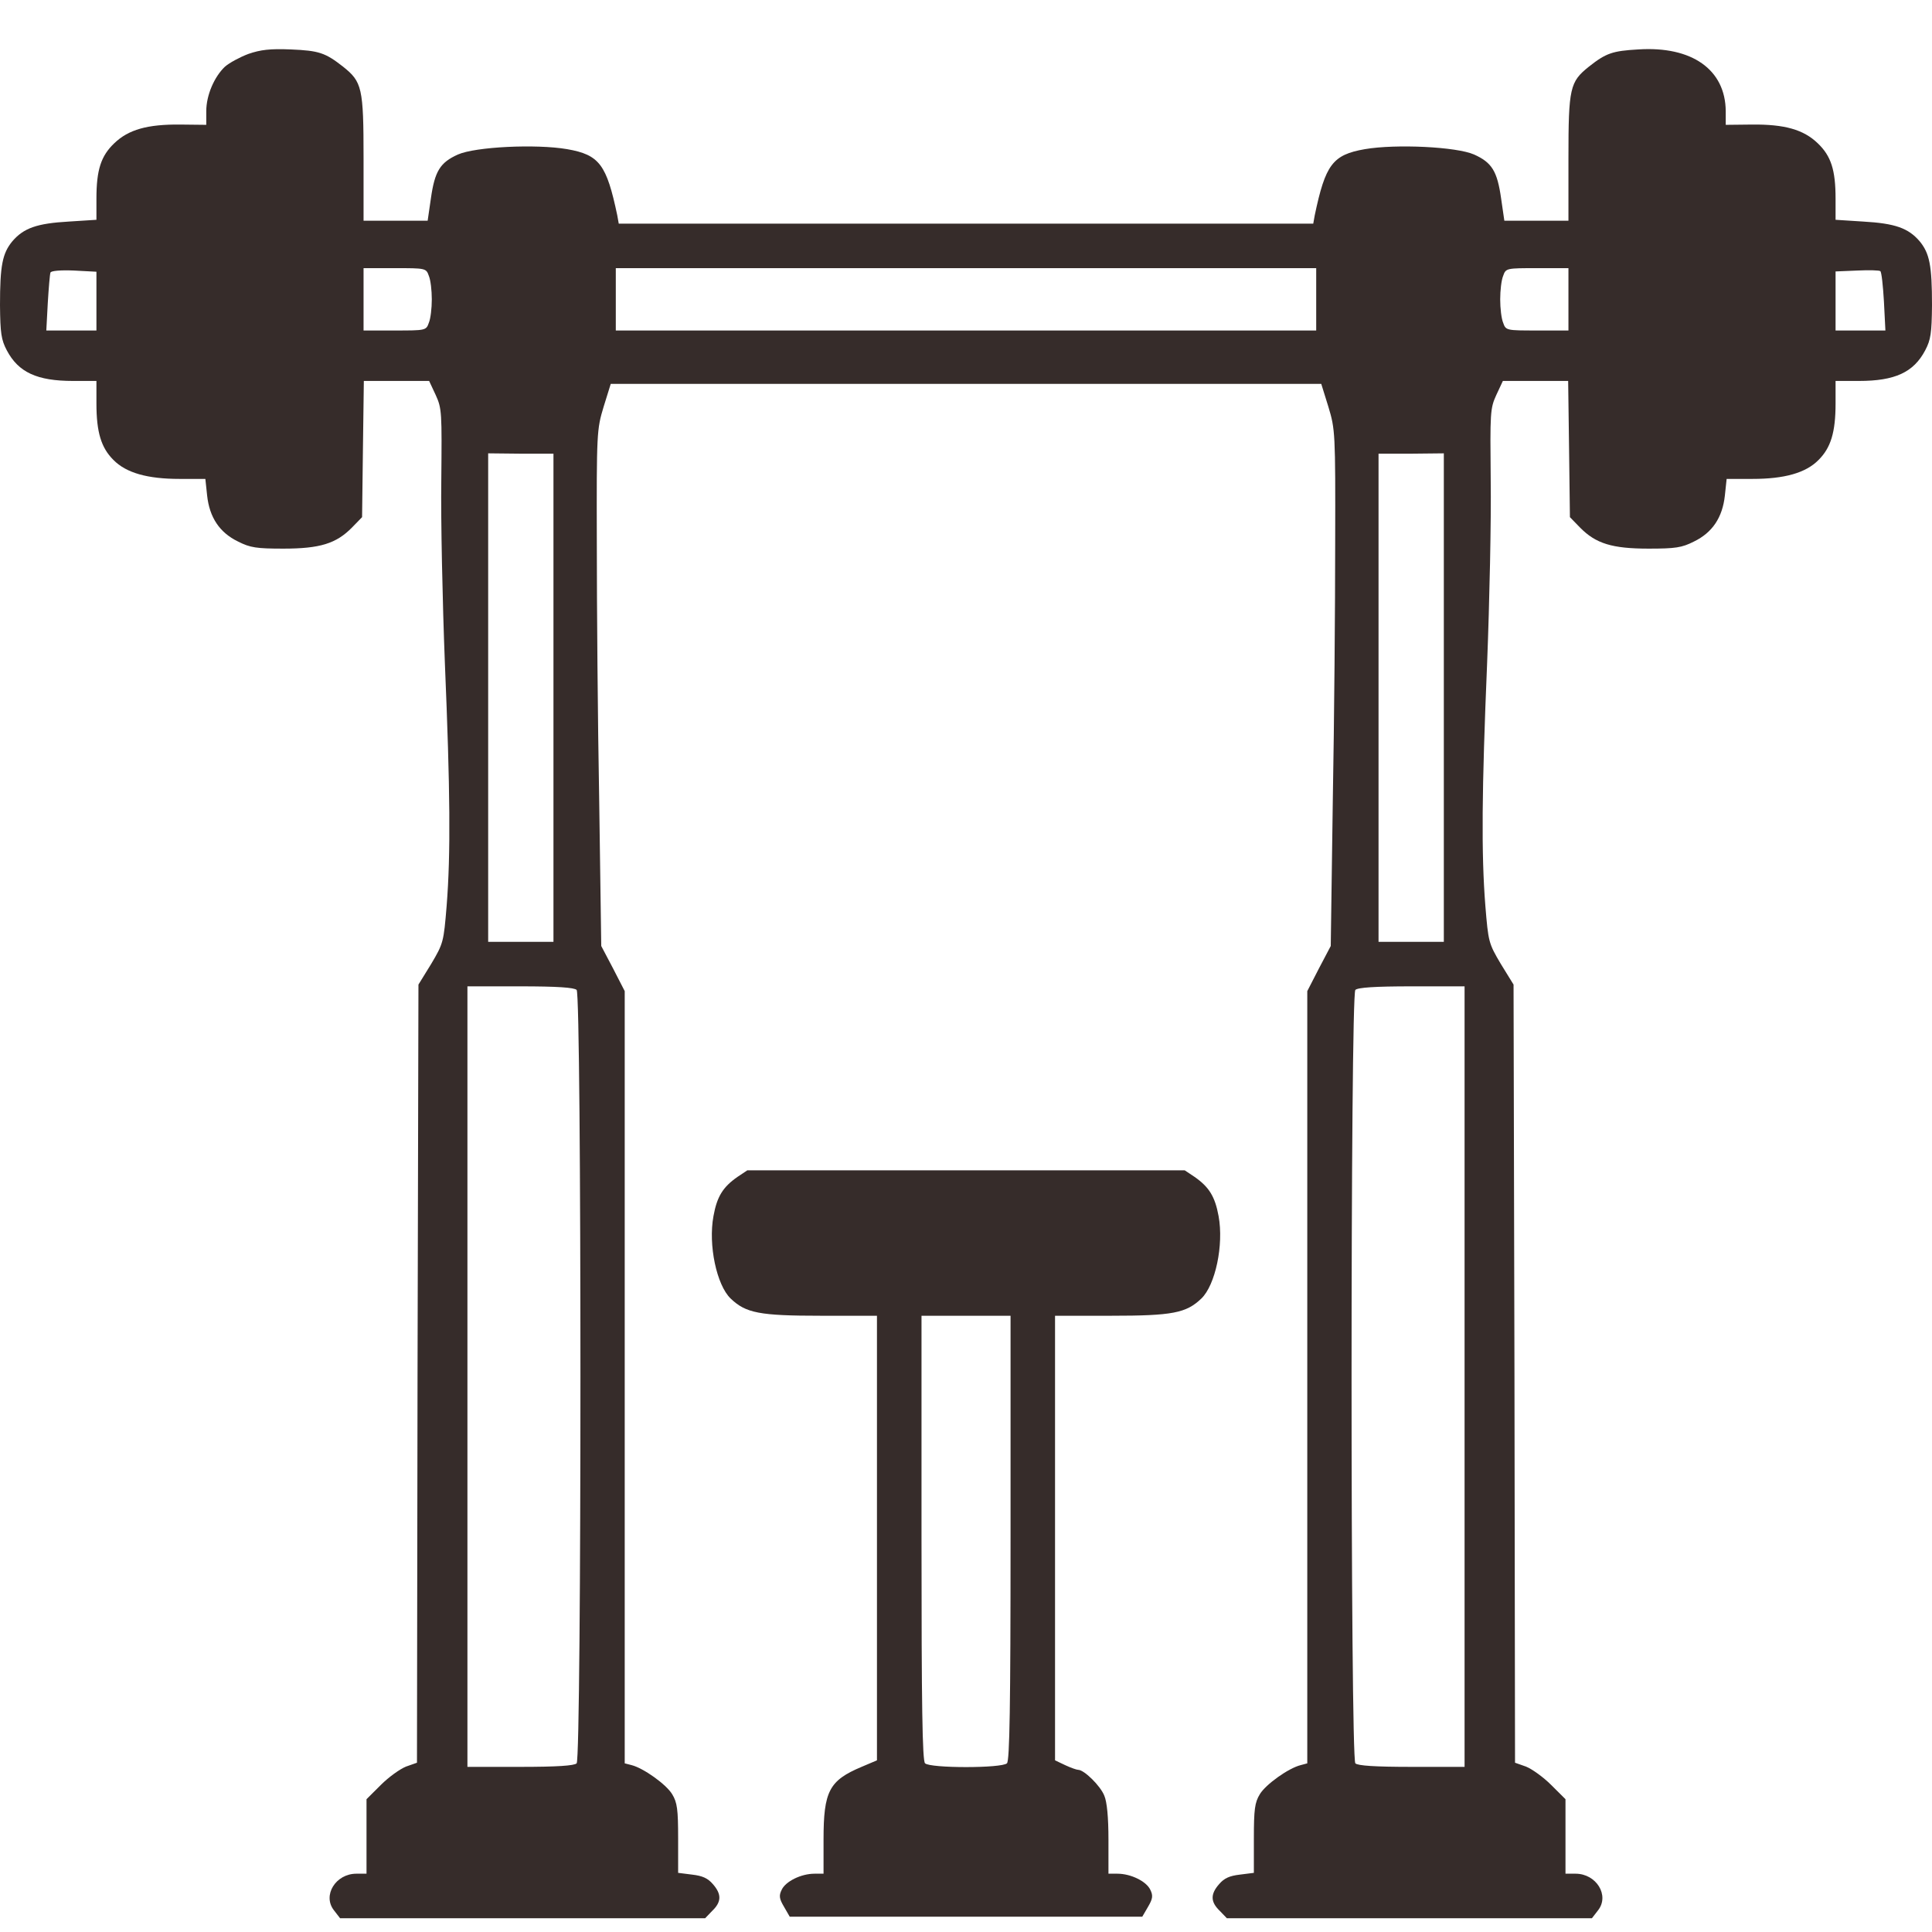
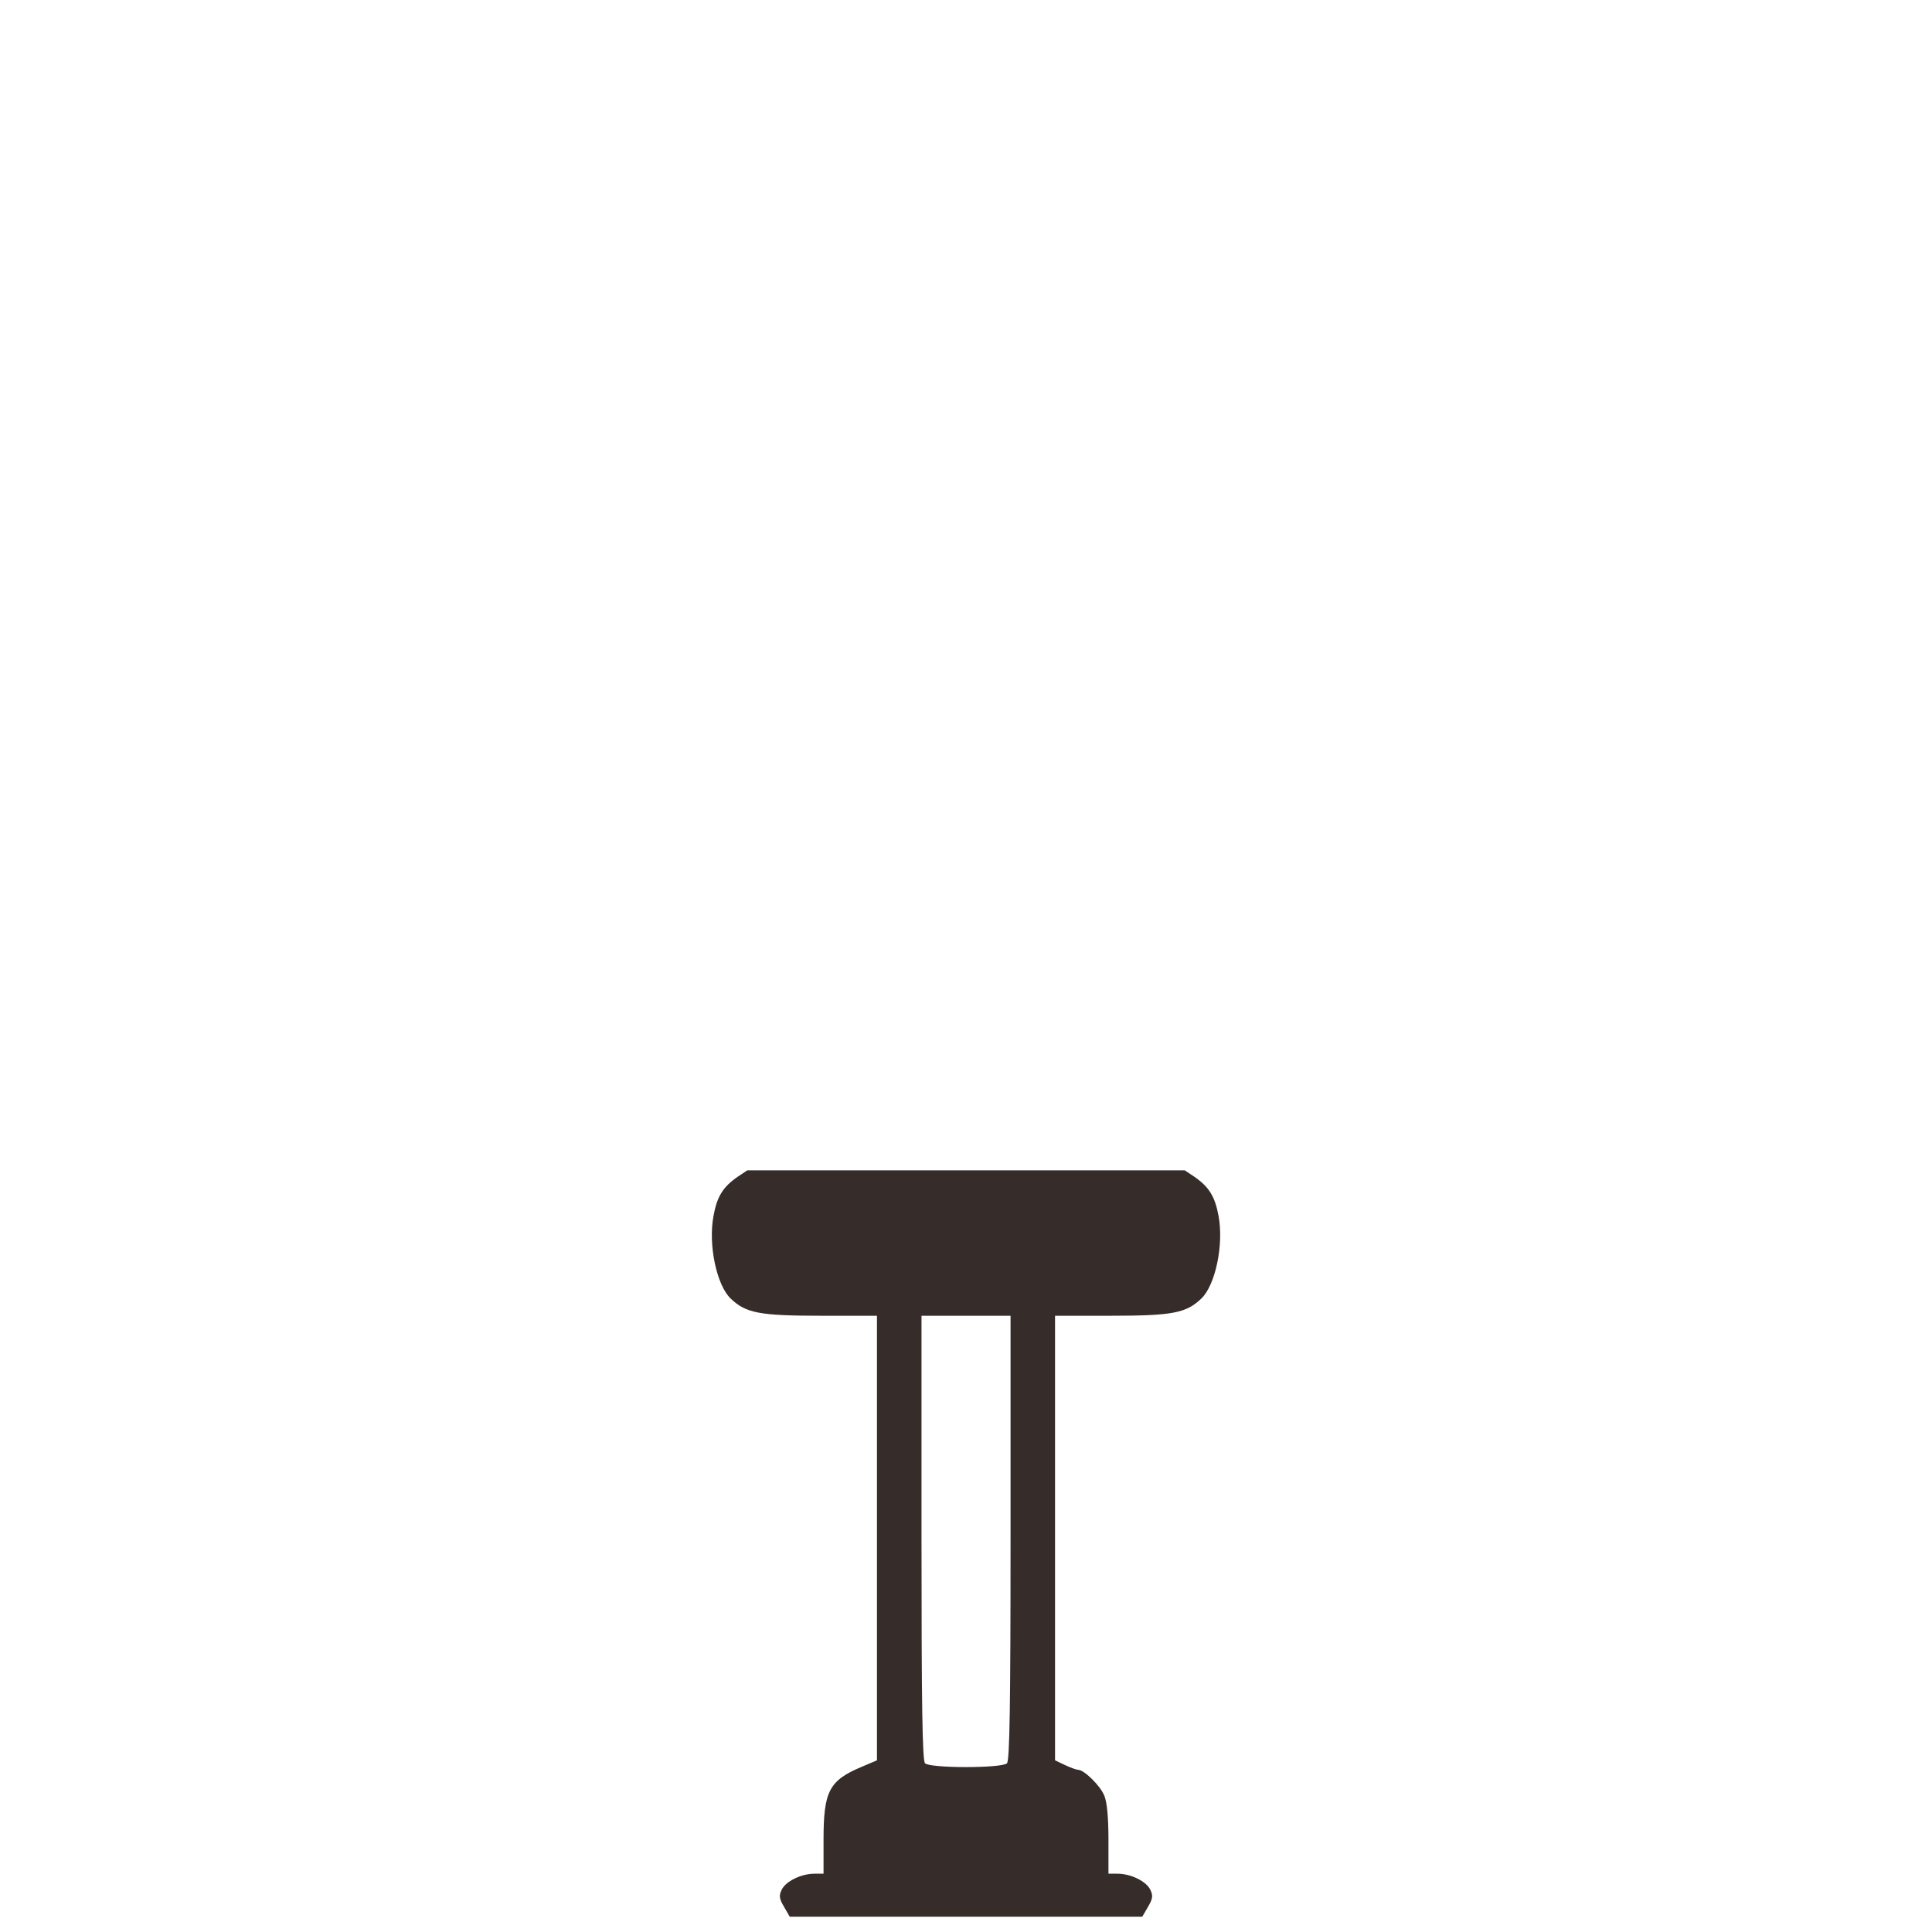
<svg xmlns="http://www.w3.org/2000/svg" width="34" height="34" viewBox="0 0 34 34" fill="none">
-   <path d="M4.371 0.949C4.22 1.006 4.037 1.105 3.959 1.173C3.771 1.351 3.63 1.675 3.63 1.957V2.197L3.175 2.192C2.596 2.186 2.261 2.28 2.011 2.521C1.776 2.745 1.697 2.991 1.697 3.497V3.868L1.212 3.899C0.648 3.931 0.418 4.014 0.219 4.244C0.042 4.458 0 4.672 0 5.372C0.005 5.863 0.021 5.978 0.12 6.166C0.324 6.553 0.653 6.704 1.285 6.704H1.697V7.101C1.697 7.608 1.781 7.879 1.995 8.093C2.22 8.323 2.596 8.428 3.16 8.428H3.614L3.645 8.72C3.687 9.107 3.865 9.373 4.189 9.53C4.403 9.639 4.518 9.655 4.988 9.655C5.63 9.655 5.917 9.566 6.194 9.284L6.372 9.101L6.387 7.9L6.403 6.704H6.978H7.552L7.667 6.95C7.777 7.19 7.777 7.258 7.766 8.454C7.756 9.143 7.787 10.59 7.829 11.666C7.923 13.911 7.933 15.024 7.86 15.943C7.808 16.575 7.803 16.601 7.589 16.962L7.364 17.327L7.348 24.174L7.338 31.021L7.145 31.089C7.04 31.131 6.842 31.272 6.701 31.413L6.45 31.663V32.322V32.974H6.272C5.907 32.974 5.672 33.356 5.876 33.617L5.985 33.758H9.197H12.409L12.535 33.627C12.697 33.471 12.702 33.335 12.545 33.157C12.456 33.053 12.362 33.011 12.179 32.99L11.934 32.959V32.353C11.934 31.841 11.918 31.721 11.829 31.575C11.725 31.402 11.323 31.115 11.114 31.063L10.994 31.032V24.237V17.442L10.79 17.045L10.581 16.648L10.545 14.094C10.519 12.684 10.503 10.642 10.503 9.55C10.498 7.608 10.503 7.555 10.623 7.158L10.748 6.756H17H23.252L23.377 7.158C23.497 7.555 23.502 7.608 23.497 9.55C23.497 10.642 23.481 12.684 23.455 14.094L23.419 16.648L23.21 17.045L23.006 17.442V24.237V31.032L22.891 31.063C22.677 31.115 22.275 31.402 22.171 31.575C22.082 31.721 22.066 31.841 22.066 32.353V32.959L21.821 32.99C21.638 33.011 21.544 33.053 21.455 33.157C21.298 33.335 21.303 33.471 21.465 33.627L21.591 33.758H24.803H28.015L28.124 33.617C28.328 33.356 28.093 32.974 27.727 32.974H27.55V32.322V31.663L27.299 31.413C27.158 31.272 26.96 31.131 26.855 31.089L26.662 31.021L26.652 24.174L26.636 17.327L26.411 16.962C26.197 16.601 26.192 16.575 26.14 15.943C26.067 15.024 26.077 13.911 26.171 11.666C26.213 10.59 26.244 9.143 26.234 8.454C26.223 7.258 26.223 7.19 26.333 6.95L26.448 6.704H27.022H27.597L27.613 7.9L27.628 9.101L27.806 9.284C28.083 9.566 28.37 9.655 29.012 9.655C29.482 9.655 29.597 9.639 29.811 9.53C30.135 9.373 30.313 9.107 30.355 8.72L30.386 8.428H30.84C31.404 8.428 31.78 8.323 32.005 8.093C32.219 7.879 32.303 7.608 32.303 7.101V6.704H32.715C33.347 6.704 33.676 6.553 33.88 6.166C33.979 5.978 33.995 5.863 34 5.372C34 4.672 33.958 4.458 33.781 4.244C33.582 4.014 33.352 3.931 32.788 3.899L32.303 3.868V3.497C32.303 2.991 32.224 2.745 31.989 2.521C31.739 2.28 31.404 2.186 30.83 2.192L30.37 2.197V1.957C30.365 1.225 29.775 0.808 28.829 0.87C28.38 0.896 28.265 0.933 27.962 1.173C27.628 1.44 27.602 1.544 27.602 2.782V3.884H27.038H26.474L26.417 3.492C26.349 3.012 26.255 2.86 25.941 2.719C25.633 2.583 24.568 2.531 24.019 2.625C23.45 2.724 23.325 2.897 23.137 3.79L23.111 3.936H17H10.889L10.863 3.79C10.675 2.897 10.55 2.724 9.981 2.625C9.432 2.531 8.367 2.583 8.059 2.719C7.745 2.86 7.651 3.012 7.583 3.492L7.526 3.884H6.962H6.398V2.782C6.398 1.544 6.372 1.44 6.037 1.173C5.724 0.928 5.614 0.891 5.118 0.87C4.753 0.855 4.586 0.875 4.371 0.949ZM1.697 5.299V5.816H1.259H0.815L0.841 5.33C0.857 5.069 0.877 4.824 0.888 4.798C0.893 4.766 1.065 4.751 1.3 4.761L1.697 4.782V5.299ZM7.547 4.855C7.578 4.928 7.599 5.111 7.599 5.268C7.599 5.424 7.578 5.607 7.547 5.68C7.5 5.816 7.489 5.816 6.946 5.816H6.398V5.268V4.719H6.946C7.489 4.719 7.5 4.719 7.547 4.855ZM23.163 5.268V5.816H17H10.837V5.268V4.719H17H23.163V5.268ZM27.602 5.268V5.816H27.054C26.511 5.816 26.5 5.816 26.453 5.68C26.422 5.607 26.401 5.424 26.401 5.268C26.401 5.111 26.422 4.928 26.453 4.855C26.5 4.719 26.511 4.719 27.054 4.719H27.602V5.268ZM33.154 5.304L33.18 5.816H32.741H32.303V5.294V4.777L32.684 4.761C32.888 4.751 33.076 4.756 33.091 4.772C33.112 4.787 33.138 5.028 33.154 5.304ZM9.74 12.277V16.575H9.166H8.591V12.277V7.978L9.166 7.984H9.74V12.277ZM25.409 12.277V16.575H24.834H24.26V12.277V7.984H24.834L25.409 7.978V12.277ZM10.148 17.421C10.237 17.51 10.237 30.943 10.148 31.032C10.106 31.073 9.808 31.094 9.155 31.094H8.226V24.226V17.358H9.155C9.808 17.358 10.106 17.379 10.148 17.421ZM25.774 24.226V31.094H24.845C24.192 31.094 23.894 31.073 23.852 31.032C23.763 30.943 23.763 17.51 23.852 17.421C23.894 17.379 24.192 17.358 24.845 17.358H25.774V24.226Z" fill="#362C2A" />
  <path d="M12.979 20.711C12.723 20.889 12.618 21.056 12.556 21.401C12.461 21.912 12.613 22.617 12.858 22.852C13.125 23.108 13.365 23.155 14.446 23.155H15.433V27.067V30.979L15.162 31.094C14.592 31.334 14.493 31.522 14.493 32.373V32.974H14.336C14.096 32.974 13.825 33.11 13.757 33.256C13.704 33.361 13.715 33.418 13.799 33.559L13.898 33.731H17H20.102L20.202 33.559C20.285 33.418 20.296 33.361 20.243 33.256C20.175 33.11 19.904 32.974 19.664 32.974H19.507V32.373C19.507 31.982 19.481 31.71 19.434 31.601C19.366 31.428 19.079 31.146 18.974 31.146C18.948 31.146 18.844 31.11 18.744 31.063L18.567 30.979V27.067V23.155H19.554C20.635 23.155 20.875 23.108 21.142 22.852C21.387 22.617 21.539 21.912 21.445 21.401C21.382 21.056 21.277 20.889 21.022 20.711L20.849 20.596H17H13.151L12.979 20.711ZM17.784 27.062C17.784 30.029 17.768 30.984 17.721 31.031C17.632 31.12 16.368 31.12 16.279 31.031C16.232 30.984 16.217 30.029 16.217 27.062V23.155H17H17.784V27.062Z" fill="#362C2A" />
</svg>